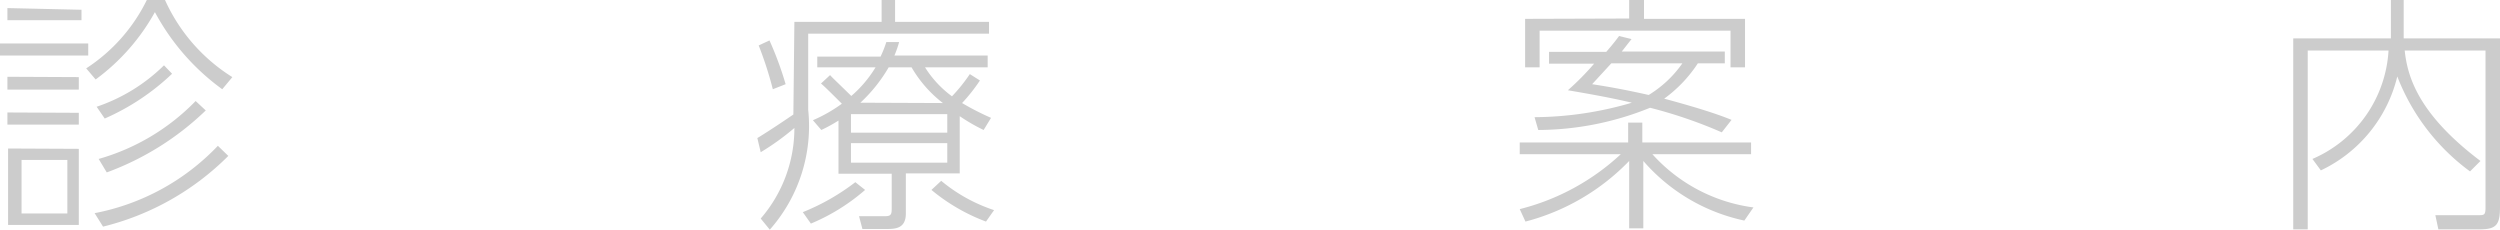
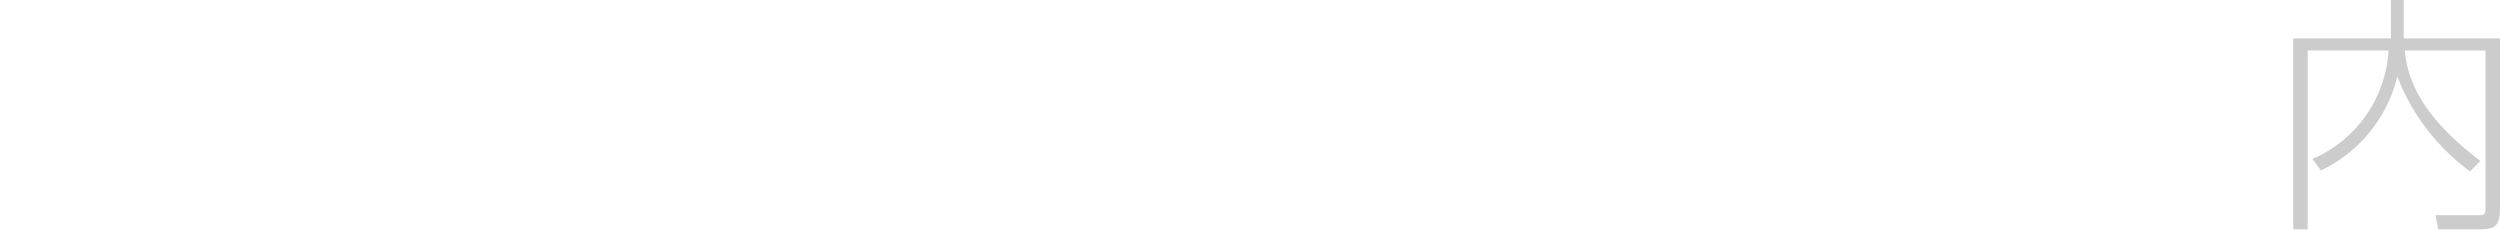
<svg xmlns="http://www.w3.org/2000/svg" viewBox="0 0 74.24 6.82">
  <defs>
    <style>.cls-1{fill:#ccc;}</style>
  </defs>
  <title>service</title>
  <g id="レイヤー_2" data-name="レイヤー 2">
    <g id="ボタン">
-       <path class="cls-1" d="M2.62,1.29v.36H0V1.29Zm-.2-1V.6H.22V.24Zm-.08,2v.37H.22V2.28Zm0,1.06V3.7H.22V3.34Zm0,1.07V6.68H.24V4.41ZM2,4.75H.64V6.34H2ZM4.9,0a5.23,5.23,0,0,0,2,2.29l-.3.36a6.78,6.78,0,0,1-2-2.29,6.2,6.2,0,0,1-1.76,2l-.28-.33A5.08,5.08,0,0,0,4.36,0ZM6.78,4.63a7.94,7.94,0,0,1-3.72,2.1l-.25-.4a6.82,6.82,0,0,0,3.66-2ZM5.11,2.19a6.92,6.92,0,0,1-2,1.33l-.24-.35a5.23,5.23,0,0,0,2-1.23Zm1,1.09A8.39,8.39,0,0,1,3.17,5.12l-.24-.4A6.48,6.48,0,0,0,5.81,3Z" />
-       <path class="cls-1" d="M23.59.65h2.59V0h.4V.65h2.79V1H24V3.26a4.64,4.64,0,0,1-1.14,3.56l-.27-.33a4.1,4.1,0,0,0,1-2.69,7.48,7.48,0,0,1-1,.72l-.1-.42c.38-.23.88-.57,1.07-.7Zm-.64,2a10.91,10.91,0,0,0-.42-1.3l.32-.15a10,10,0,0,1,.48,1.3Zm.89,3.65a6.55,6.55,0,0,0,1.56-.89l.29.23a5.91,5.91,0,0,1-1.61,1ZM28.5,5.15H26.9V6.34c0,.46-.33.46-.59.46h-.7l-.1-.38.78,0c.19,0,.19-.08.19-.26v-1H24.9V3.58a4.57,4.57,0,0,1-.51.28l-.25-.29A4.37,4.37,0,0,0,25,3.08c-.2-.2-.52-.52-.62-.6l.27-.25c.09.1.15.15.63.62A3.52,3.52,0,0,0,26,2H24.27V1.68h1.88a3.46,3.46,0,0,0,.17-.43l.38,0a3,3,0,0,1-.14.4h2.77V2H27.47a3.12,3.12,0,0,0,.8.86,4.91,4.91,0,0,0,.53-.66l.3.19a5.13,5.13,0,0,1-.53.67,7.91,7.91,0,0,0,.86.44l-.22.36a5.32,5.32,0,0,1-.71-.41Zm-.37-1.76H25.27v.55h2.86Zm0,.86H25.27v.58h2.86ZM28,3.06A3.66,3.66,0,0,1,27.07,2h-.68a4.56,4.56,0,0,1-.84,1.05Zm-.05,2.31a4.8,4.8,0,0,0,1.57.87l-.24.34a5.6,5.6,0,0,1-1.62-.94Z" />
-       <path class="cls-1" d="M51.8,6.55a5.48,5.48,0,0,1-3-1.77v2h-.42v-2A6.59,6.59,0,0,1,45.3,6.58l-.17-.37a6.85,6.85,0,0,0,3-1.63h-3V4.23h3.22V3.64h.42v.59H52v.35H49.07a4.9,4.9,0,0,0,3,1.58Zm-3.42-6V0h.44V.56h3V2h-.43V.91H45.72V2h-.43V.56Zm.07.61-.29.37h3.06v.35h-.8a4,4,0,0,1-1,1.05c1.23.33,1.76.53,2,.63l-.29.37A13.73,13.73,0,0,0,49,3.2a8.89,8.89,0,0,1-3.32.66l-.11-.38a10.4,10.4,0,0,0,2.89-.43c-.67-.16-1.38-.28-1.9-.37a8,8,0,0,0,.78-.79H46V1.54h1.7c.24-.28.29-.35.38-.47Zm-.6.72-.57.62c.45.07.92.15,1.68.32a3.33,3.33,0,0,0,1-.94Z" />
      <path class="cls-1" d="M71.38,0V1.14h2.86v5c0,.53-.1.67-.6.67H72.41l-.09-.42,1.27,0c.18,0,.22,0,.22-.23V1.5h-2.4c.08.75.38,1.87,2.25,3.28l-.31.31a6.31,6.31,0,0,1-2.16-2.82,4.17,4.17,0,0,1-2.27,2.79l-.25-.34A3.74,3.74,0,0,0,70.93,1.5h-2.4V6.81H68.1V1.14H71V0Z" />
    </g>
  </g>
</svg>